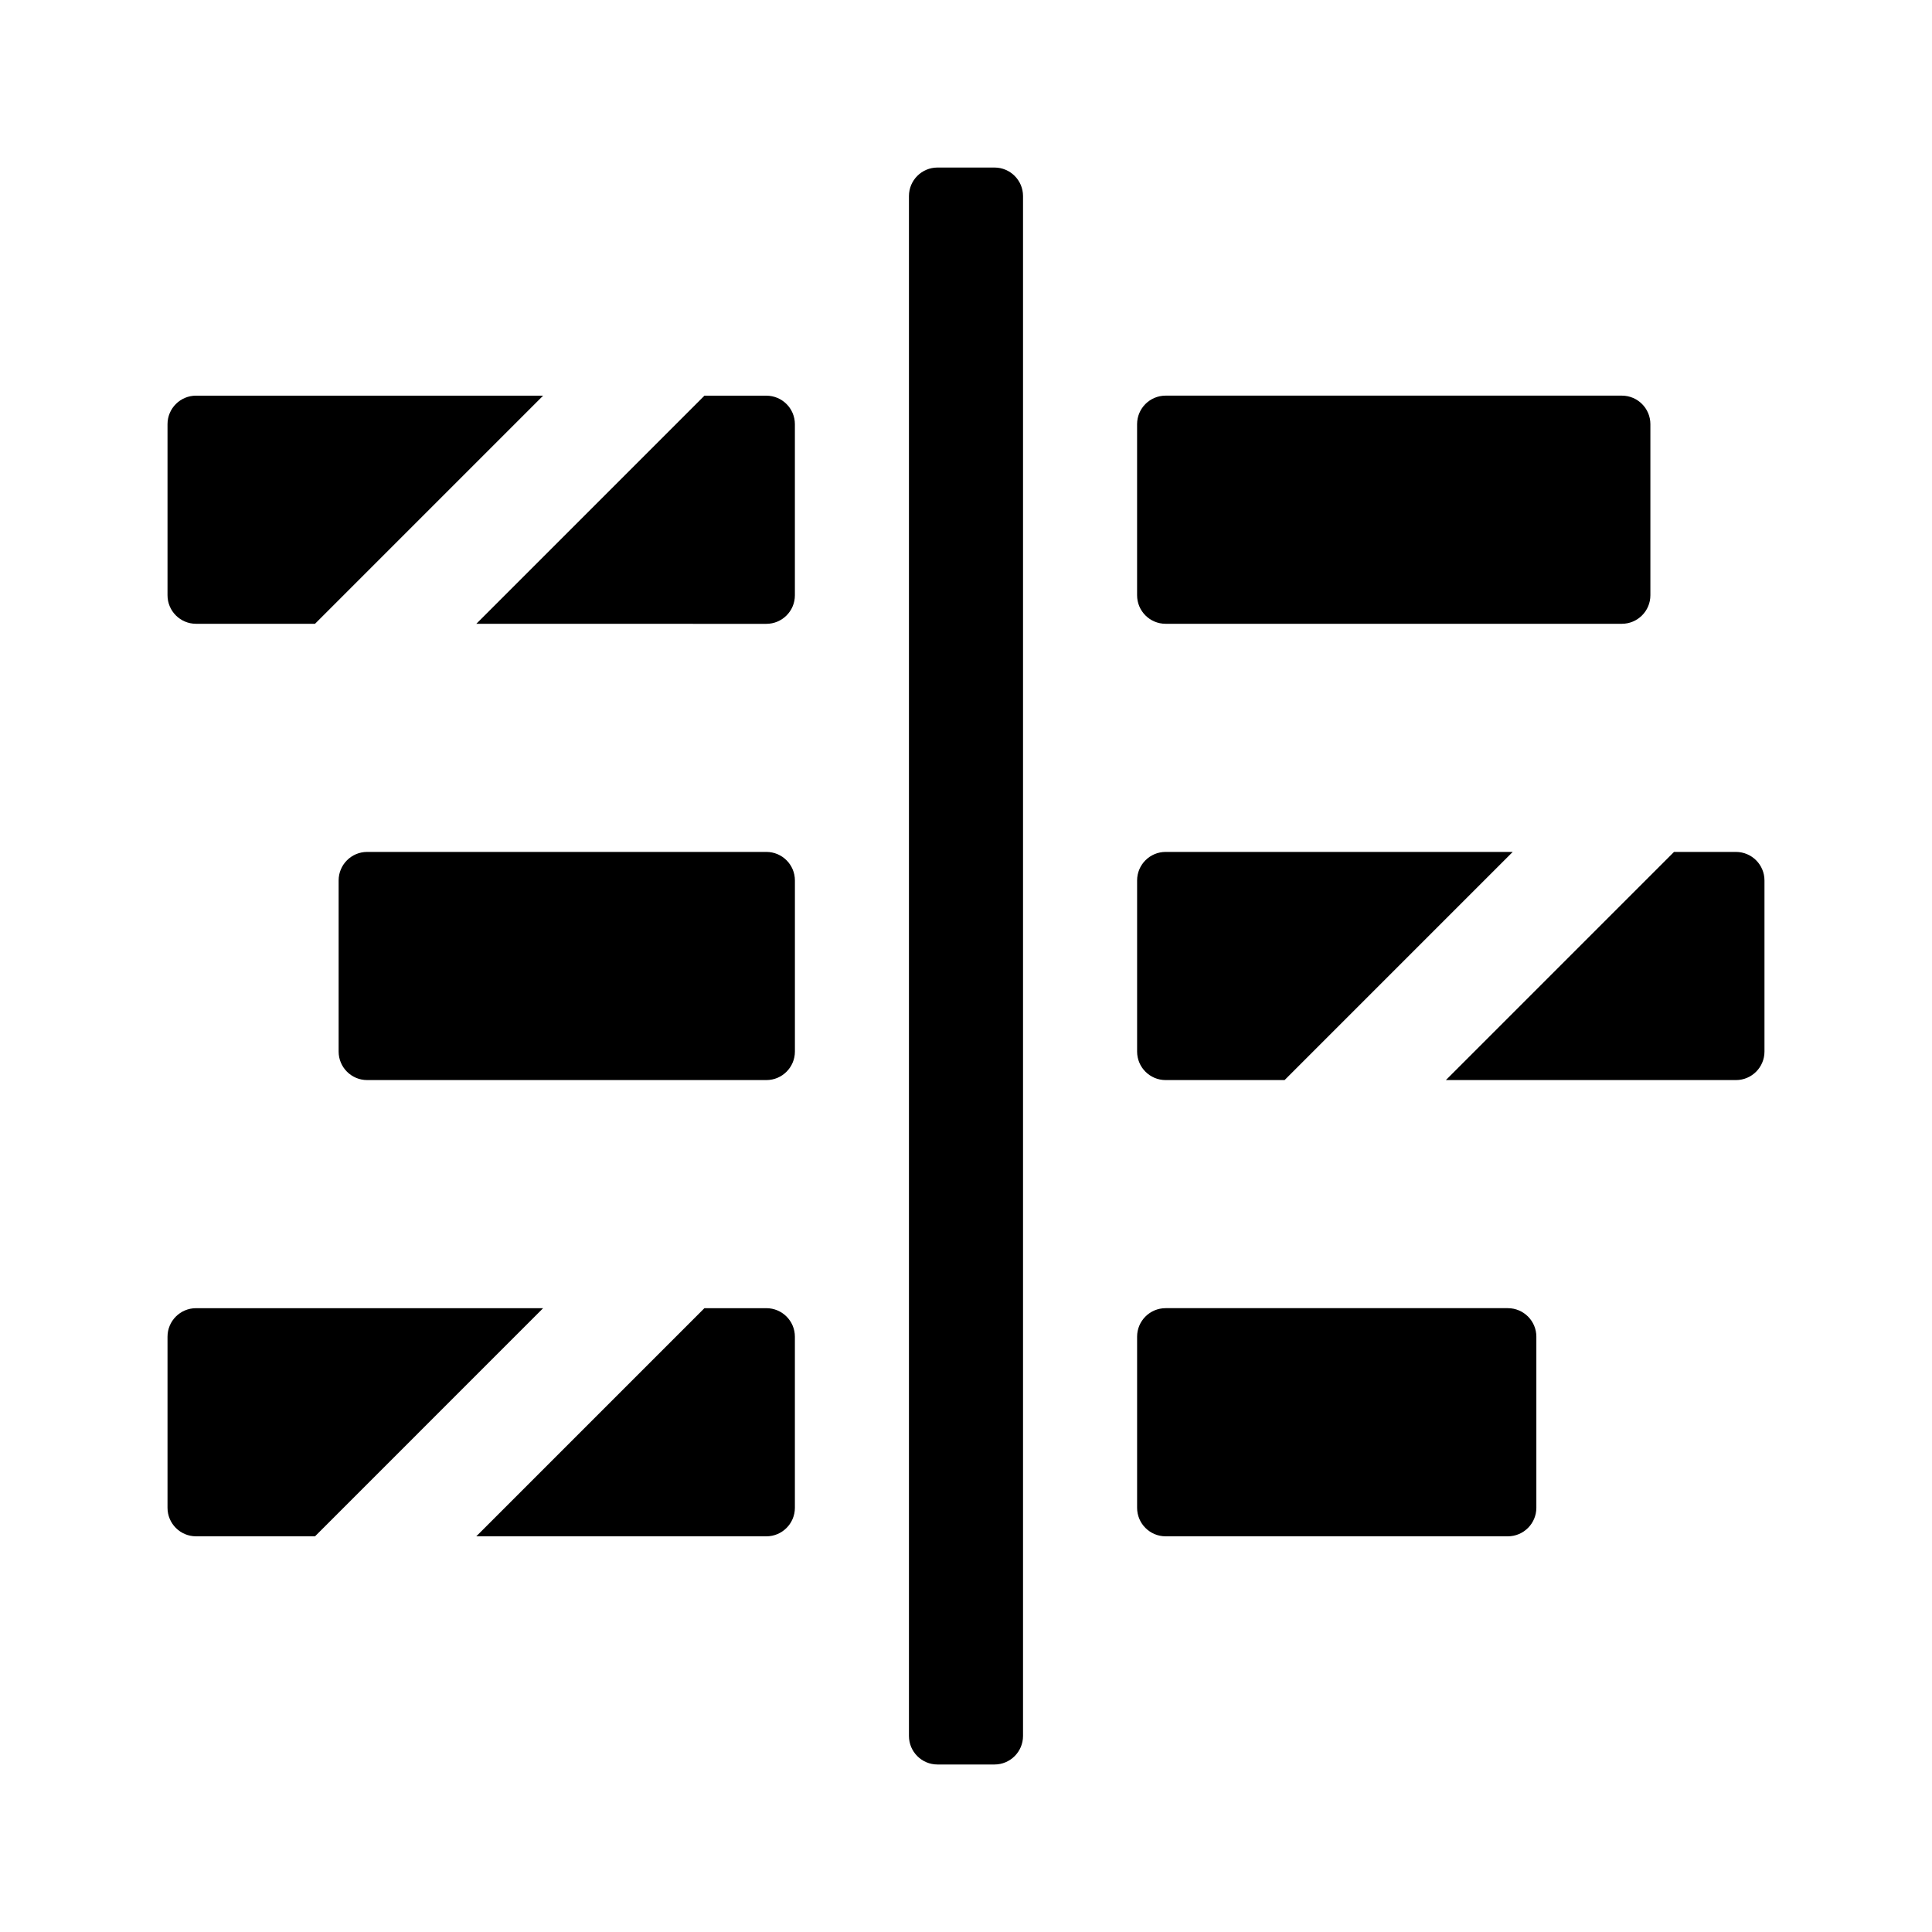
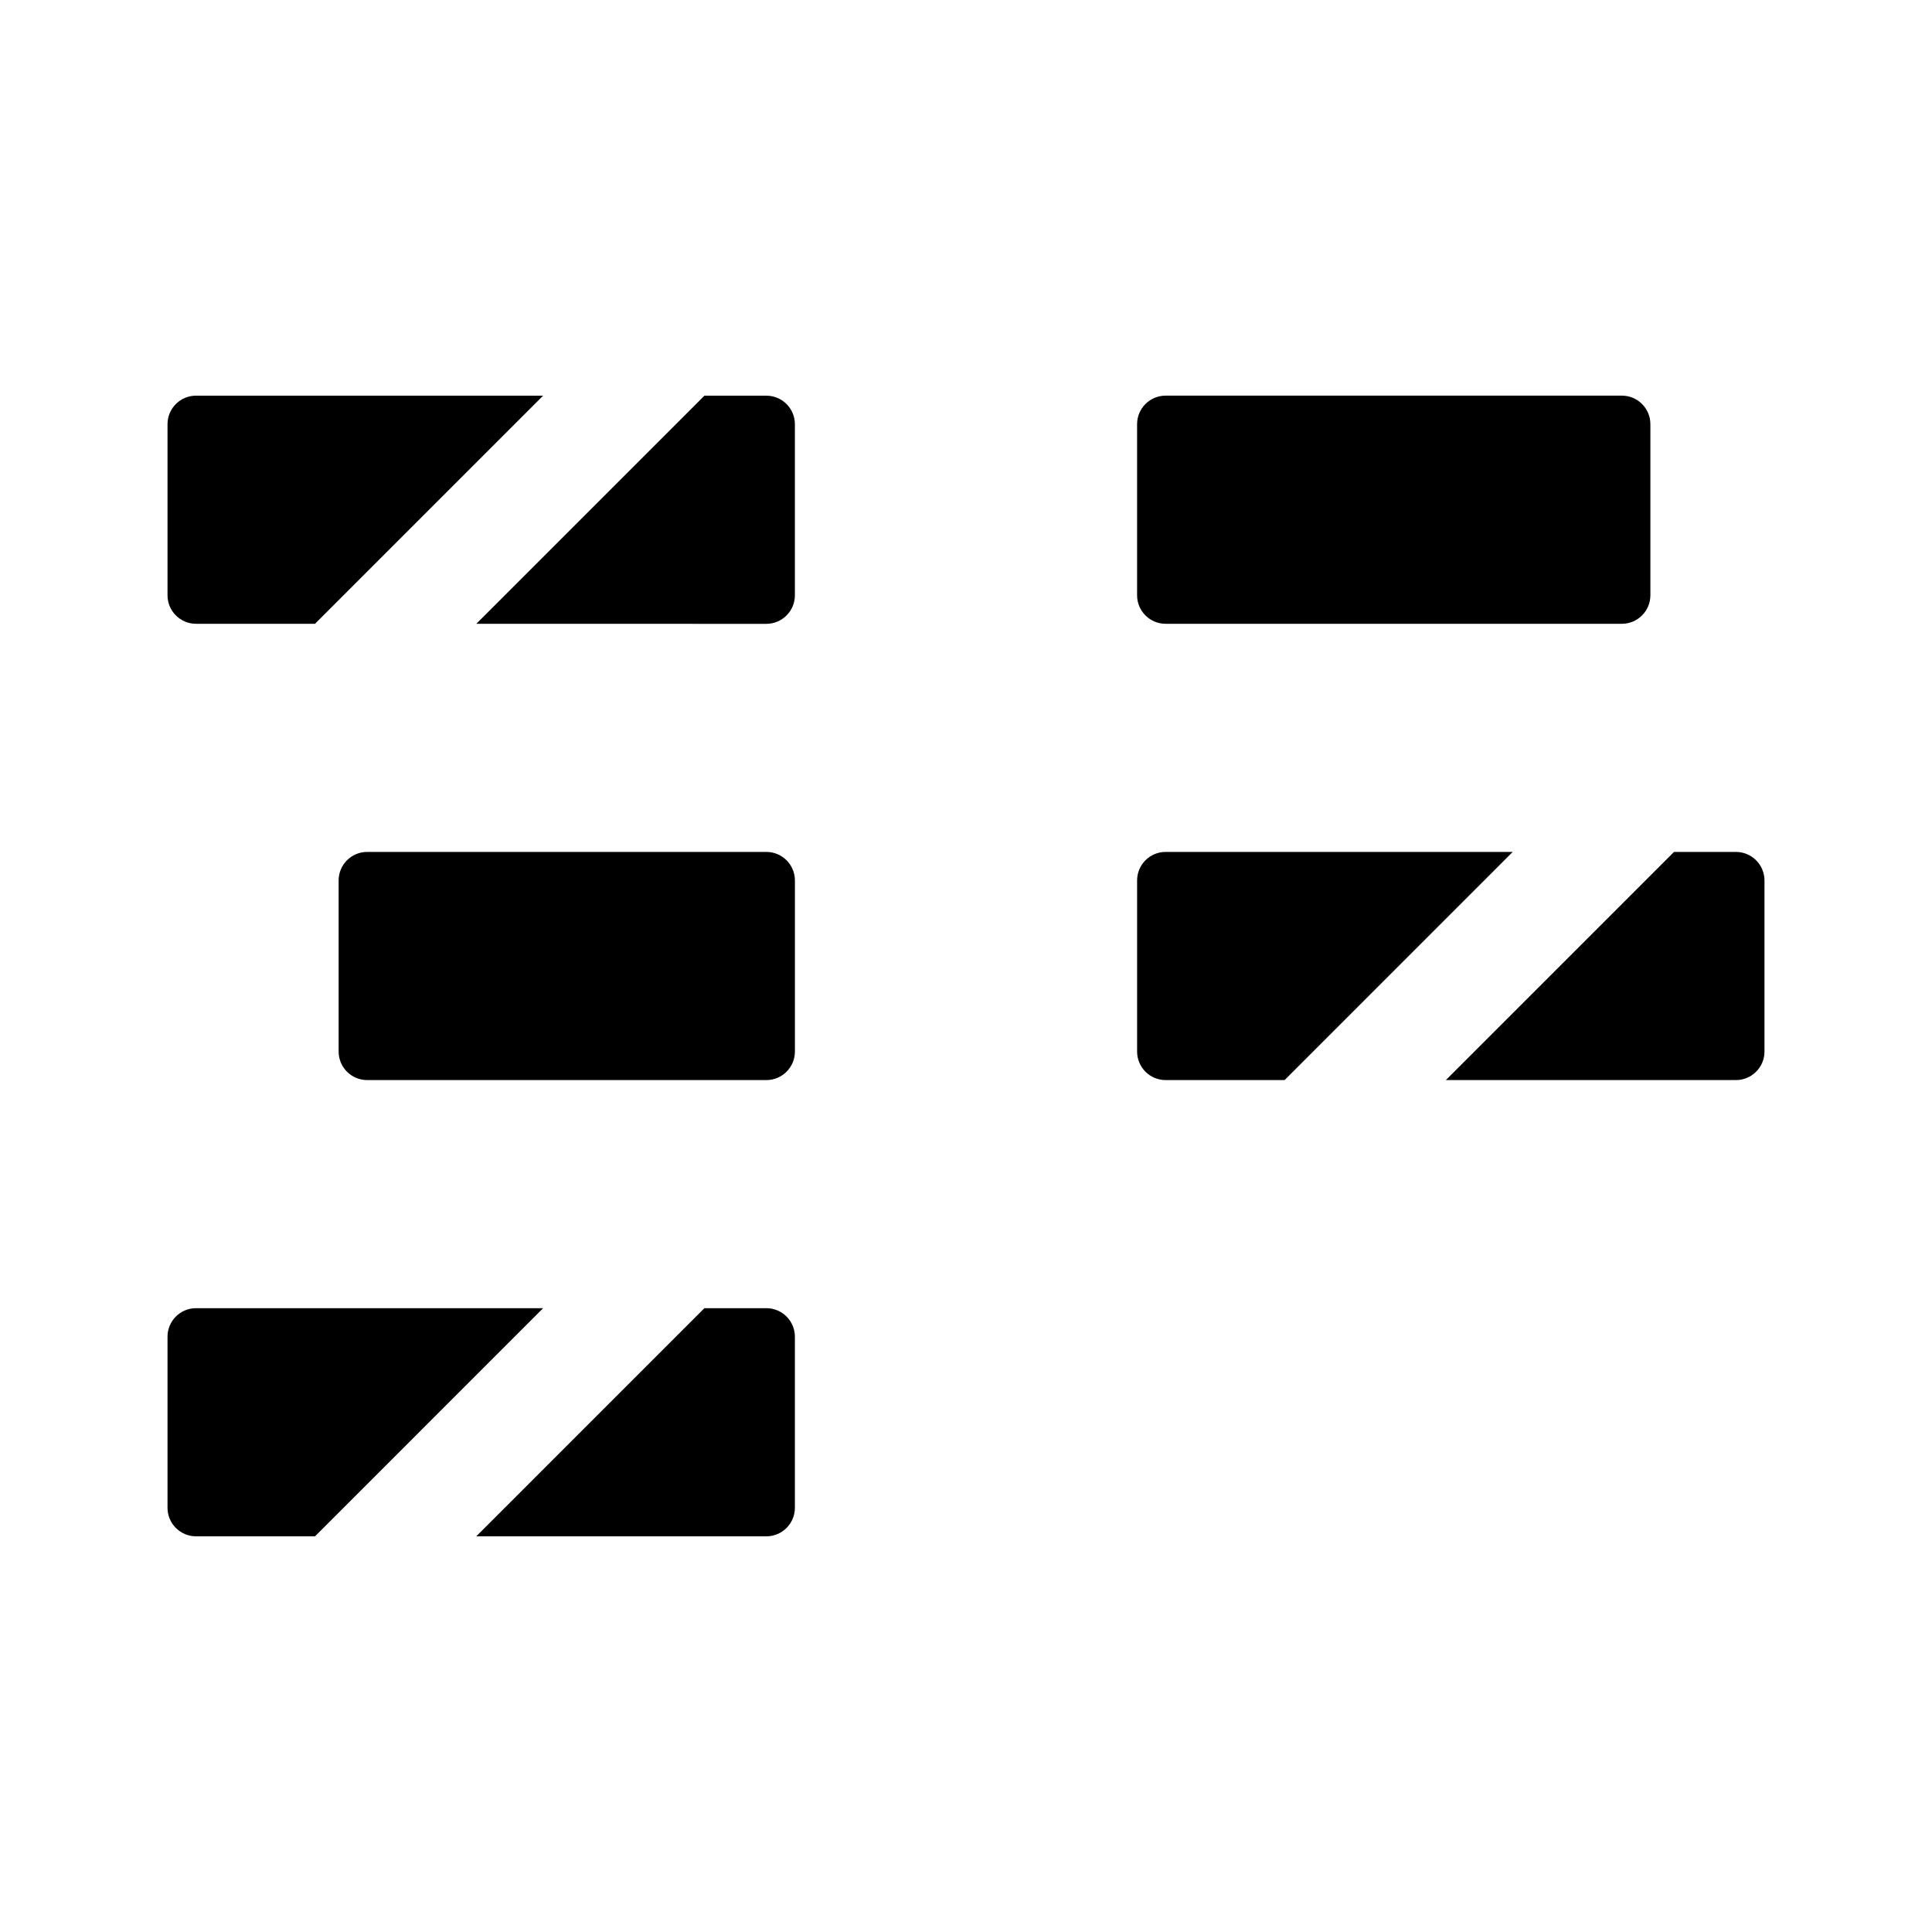
<svg xmlns="http://www.w3.org/2000/svg" fill="#000000" width="800px" height="800px" version="1.1" viewBox="144 144 512 512">
  <g>
-     <path d="m392.44 188.4h15.113c4.172 0 7.559 3.387 7.559 7.559v408.09c0 4.172-3.387 7.559-7.559 7.559h-15.113c-4.172 0-7.559-3.387-7.559-7.559v-408.09c0-4.172 3.387-7.559 7.559-7.559z" />
    <path d="m347.1 430.23h-105.8c-4.172 0-7.559-3.387-7.559-7.559v-45.344c0-4.172 3.387-7.559 7.559-7.559h105.8c4.172 0 7.559 3.387 7.559 7.559v45.344c0 4.172-3.387 7.559-7.559 7.559z" />
    <path d="m573.81 309.31h-120.91c-4.172 0-7.559-3.387-7.559-7.559v-45.344c0-4.172 3.387-7.559 7.559-7.559h120.91c4.172 0 7.559 3.387 7.559 7.559v45.344c0 4.172-3.387 7.559-7.559 7.559z" />
-     <path d="m543.59 551.14h-90.688c-4.172 0-7.559-3.387-7.559-7.559v-45.344c0-4.172 3.387-7.559 7.559-7.559h90.688c4.172 0 7.559 3.387 7.559 7.559v45.344c-0.004 4.172-3.391 7.559-7.559 7.559z" />
    <path d="m330.68 248.86h16.414c4.172 0 7.559 3.387 7.559 7.559v45.344c0 4.172-3.387 7.559-7.559 7.559l-76.871-0.004z" />
    <path d="m227.48 309.31h-31.527c-4.172 0-7.559-3.387-7.559-7.559v-45.344c0-4.168 3.387-7.555 7.559-7.555h91.984z" />
    <path d="m484.43 430.23h-31.527c-4.172 0-7.559-3.387-7.559-7.559v-45.344c0-4.172 3.387-7.559 7.559-7.559h91.984z" />
    <path d="m587.63 369.77h16.414c4.172 0 7.559 3.387 7.559 7.559v45.344c0 4.172-3.387 7.559-7.559 7.559l-76.871-0.004z" />
    <path d="m227.48 551.14h-31.527c-4.172 0-7.559-3.387-7.559-7.555v-45.344c0-4.172 3.387-7.559 7.559-7.559h91.984z" />
    <path d="m330.68 490.68h16.414c4.172 0 7.559 3.387 7.559 7.559v45.344c0 4.172-3.387 7.559-7.559 7.559l-76.871-0.004z" />
  </g>
</svg>